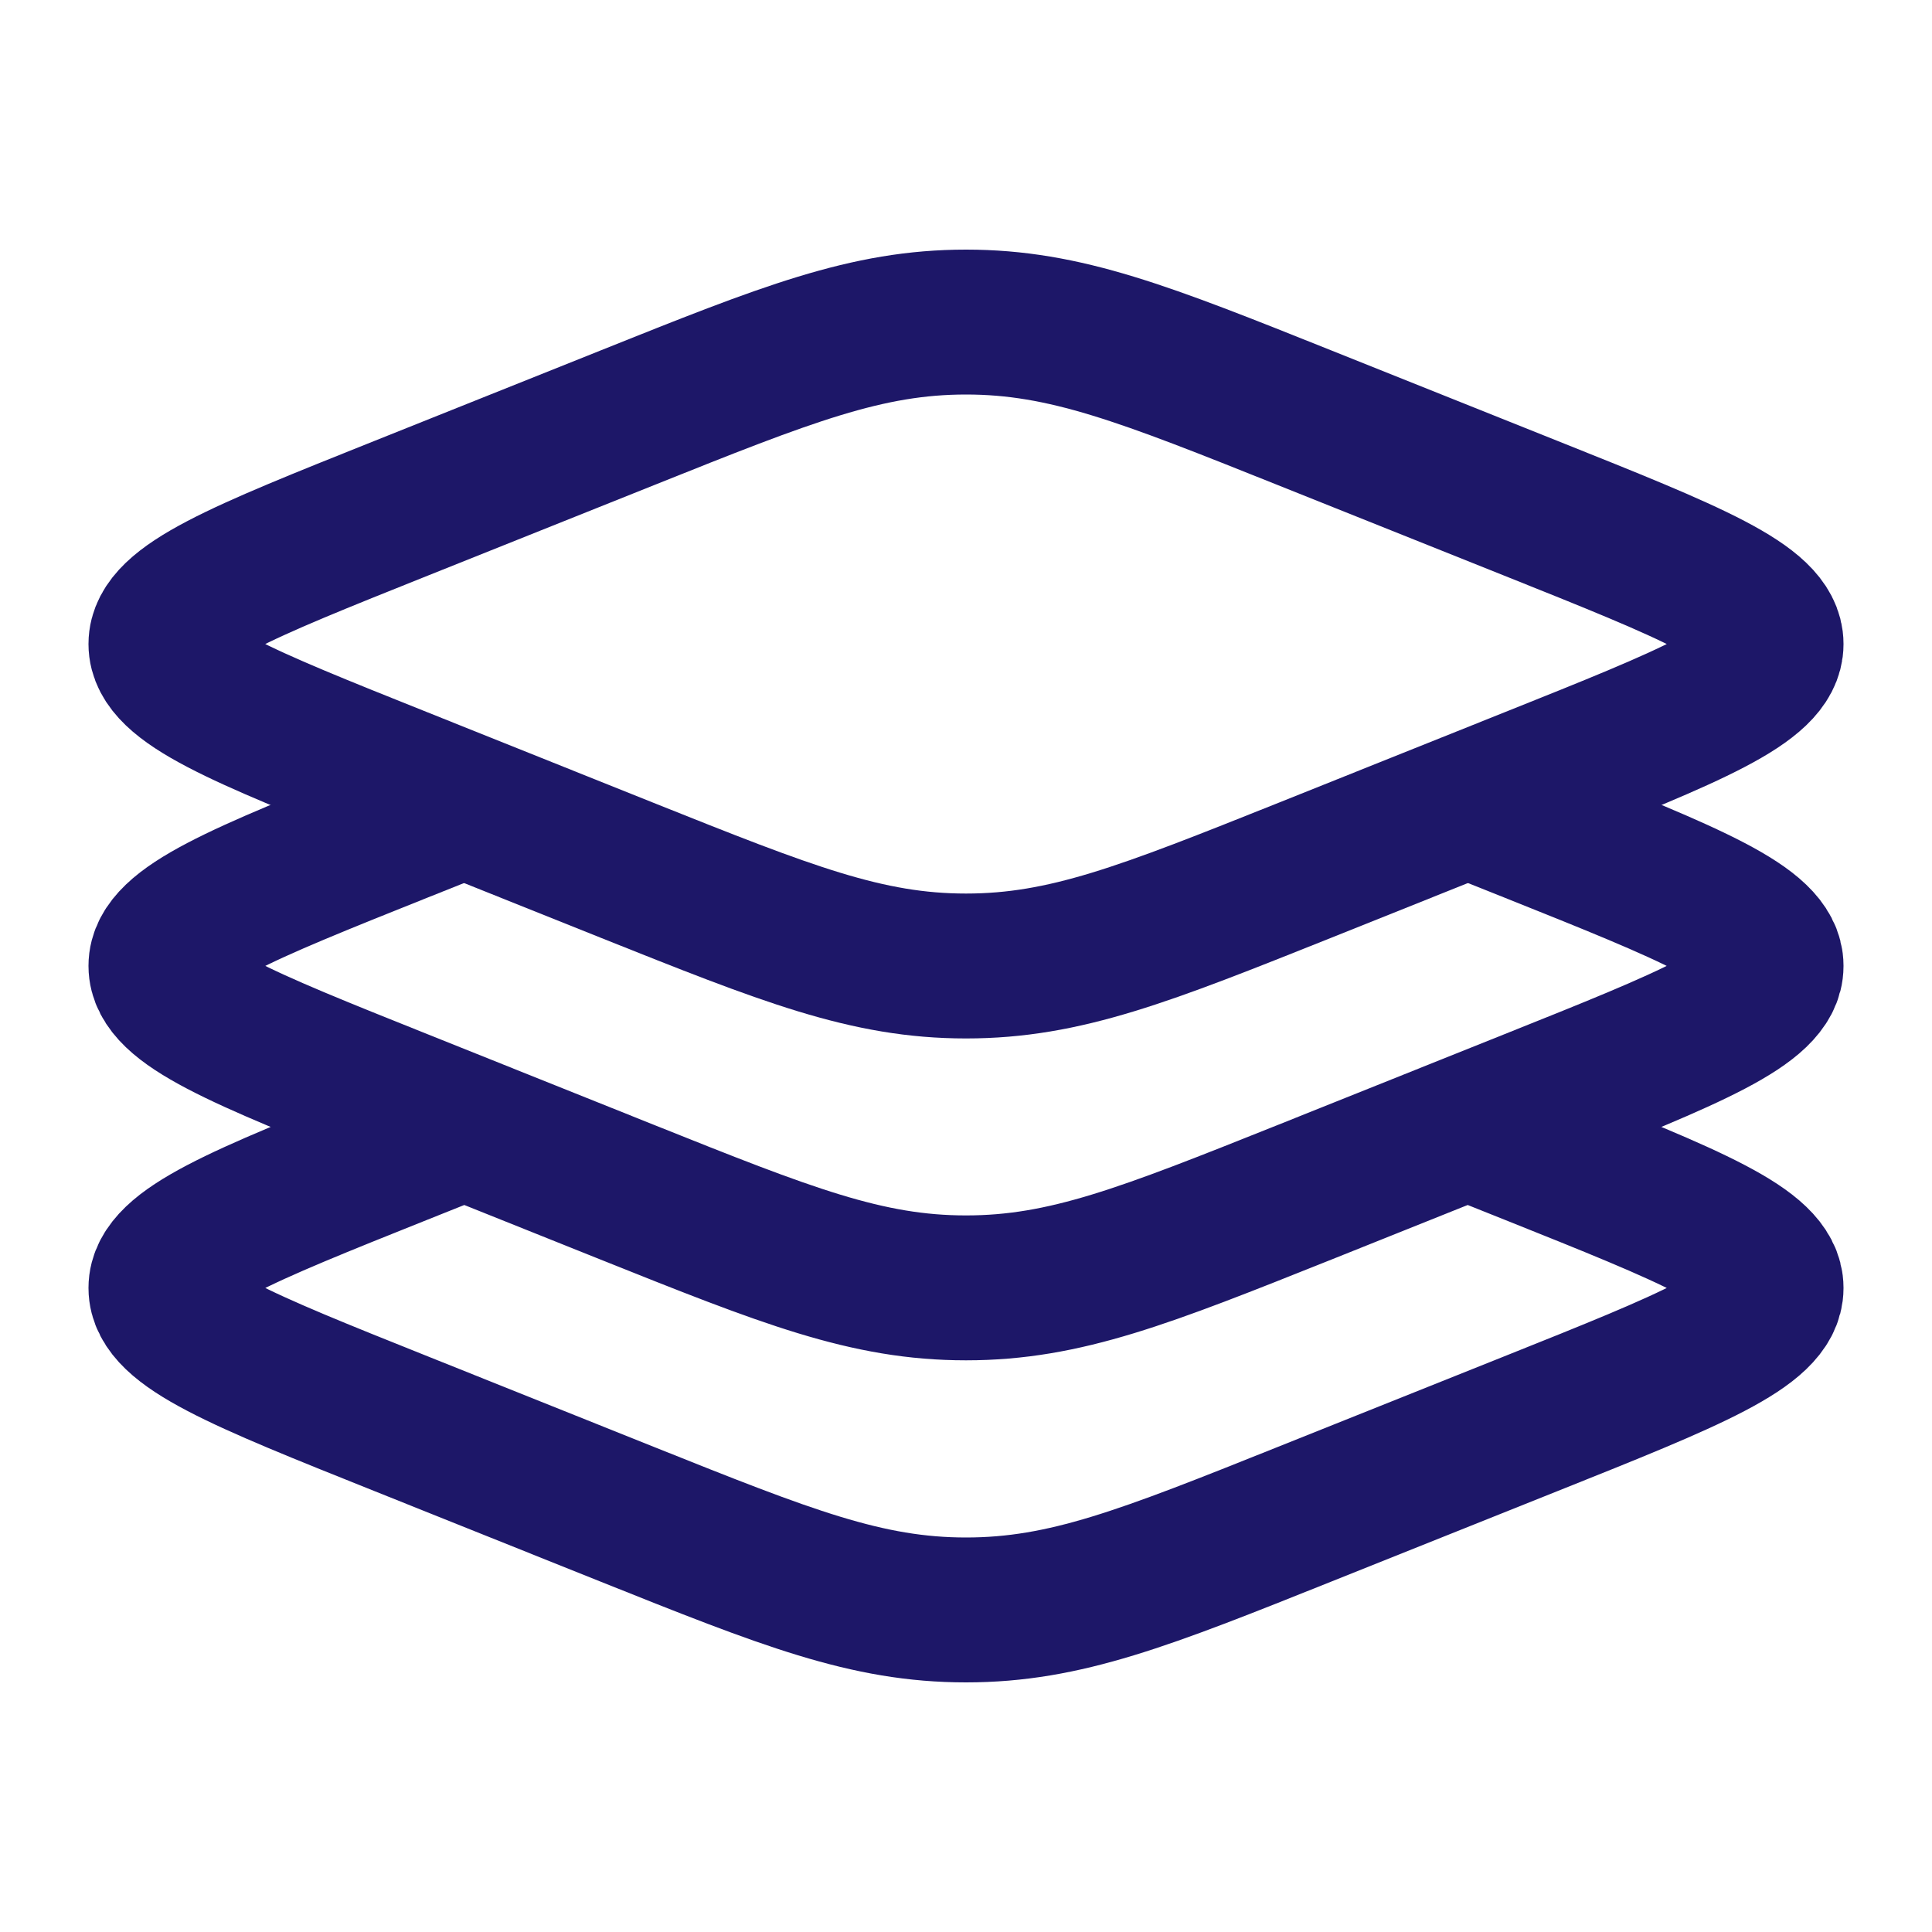
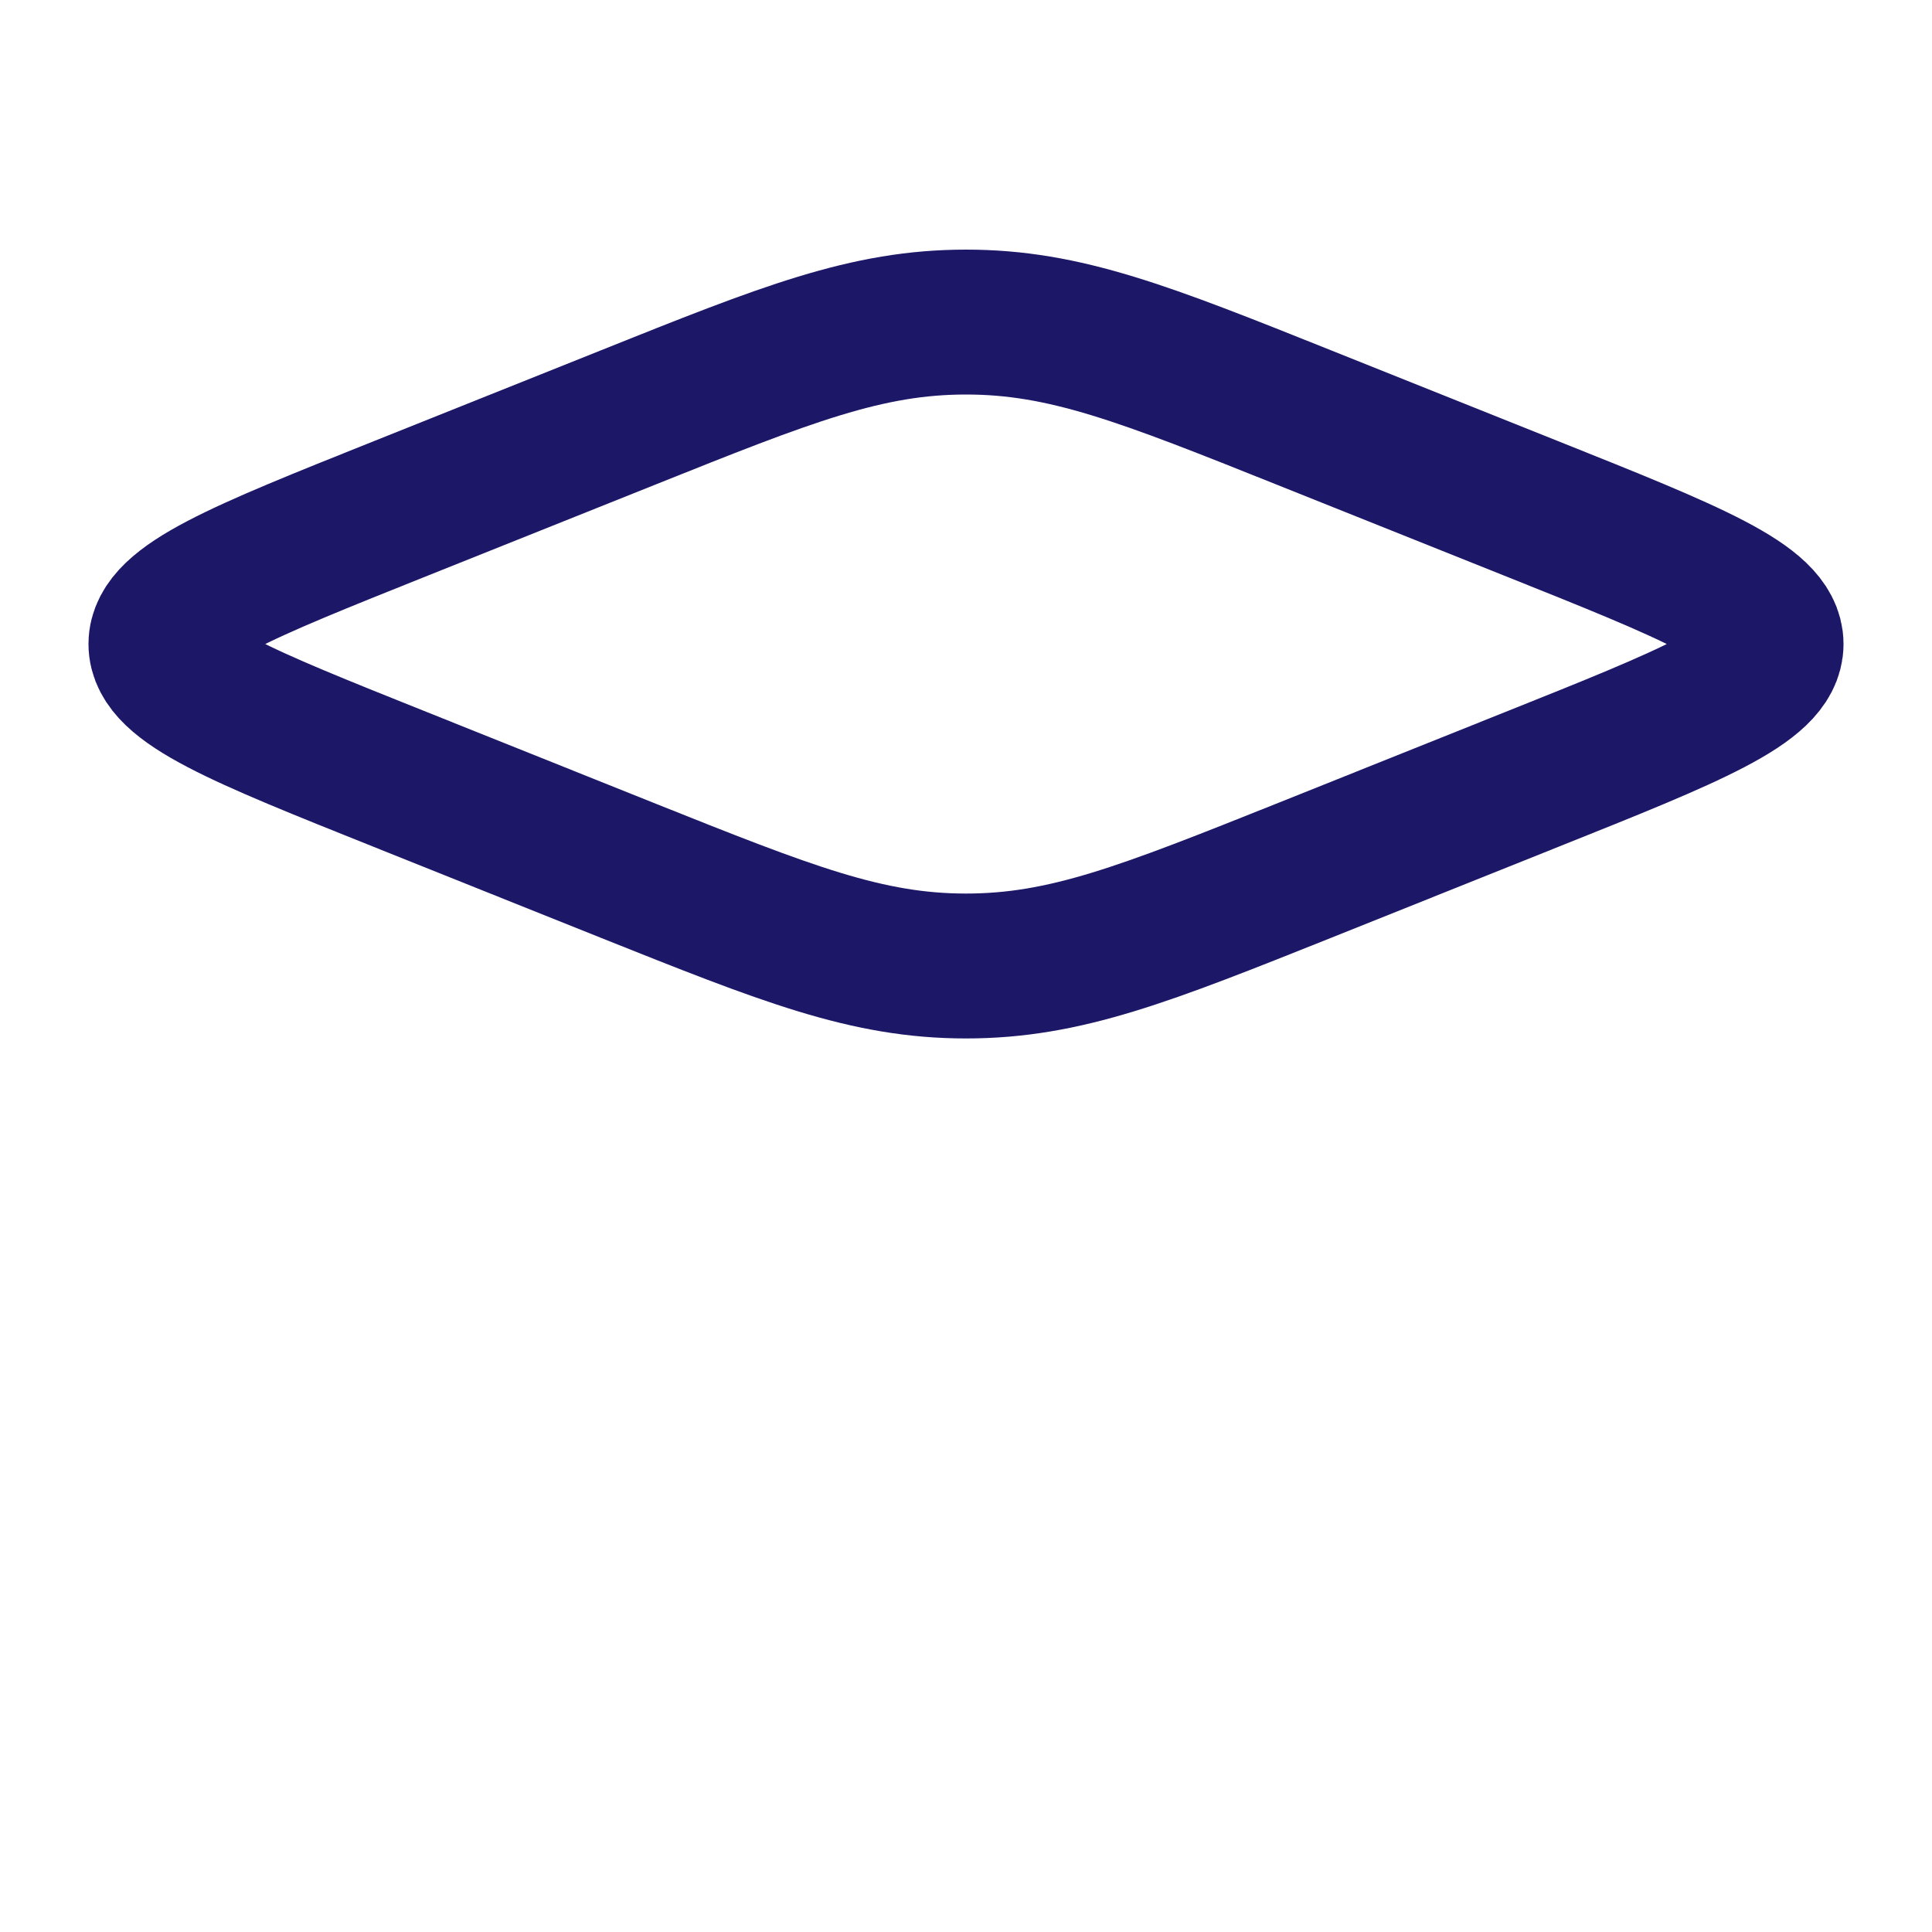
<svg xmlns="http://www.w3.org/2000/svg" width="20" height="20" fill="none" stroke="#1d1768" stroke-width="1.5">
  <path d="M4.149 8.071c-1.655-.662-2.483-.992-2.483-1.404s.828-.742 2.483-1.404l2.34-.936c1.655-.663 2.483-.993 3.511-.993s1.856.331 3.511.993l2.34.936c1.655.662 2.483.992 2.483 1.404s-.828.742-2.483 1.404l-2.34.937C11.856 9.669 11.028 10 10 10s-1.856-.331-3.511-.992l-2.34-.937z" />
-   <path d="M4.805 8.333l-.656.262c-1.655.662-2.483.993-2.483 1.404s.828.742 2.483 1.404l2.34.937c1.655.662 2.483.992 3.511.992s1.856-.331 3.511-.992l2.34-.937c1.655-.662 2.483-.993 2.483-1.404s-.828-.742-2.483-1.404l-.656-.262m-10.39 3.334l-.656.262c-1.655.662-2.483.993-2.483 1.404s.828.742 2.483 1.404l2.34.937c1.655.662 2.483.992 3.511.992s1.856-.331 3.511-.993l2.34-.936c1.655-.662 2.483-.992 2.483-1.404s-.828-.742-2.483-1.404l-.656-.262" />
</svg>